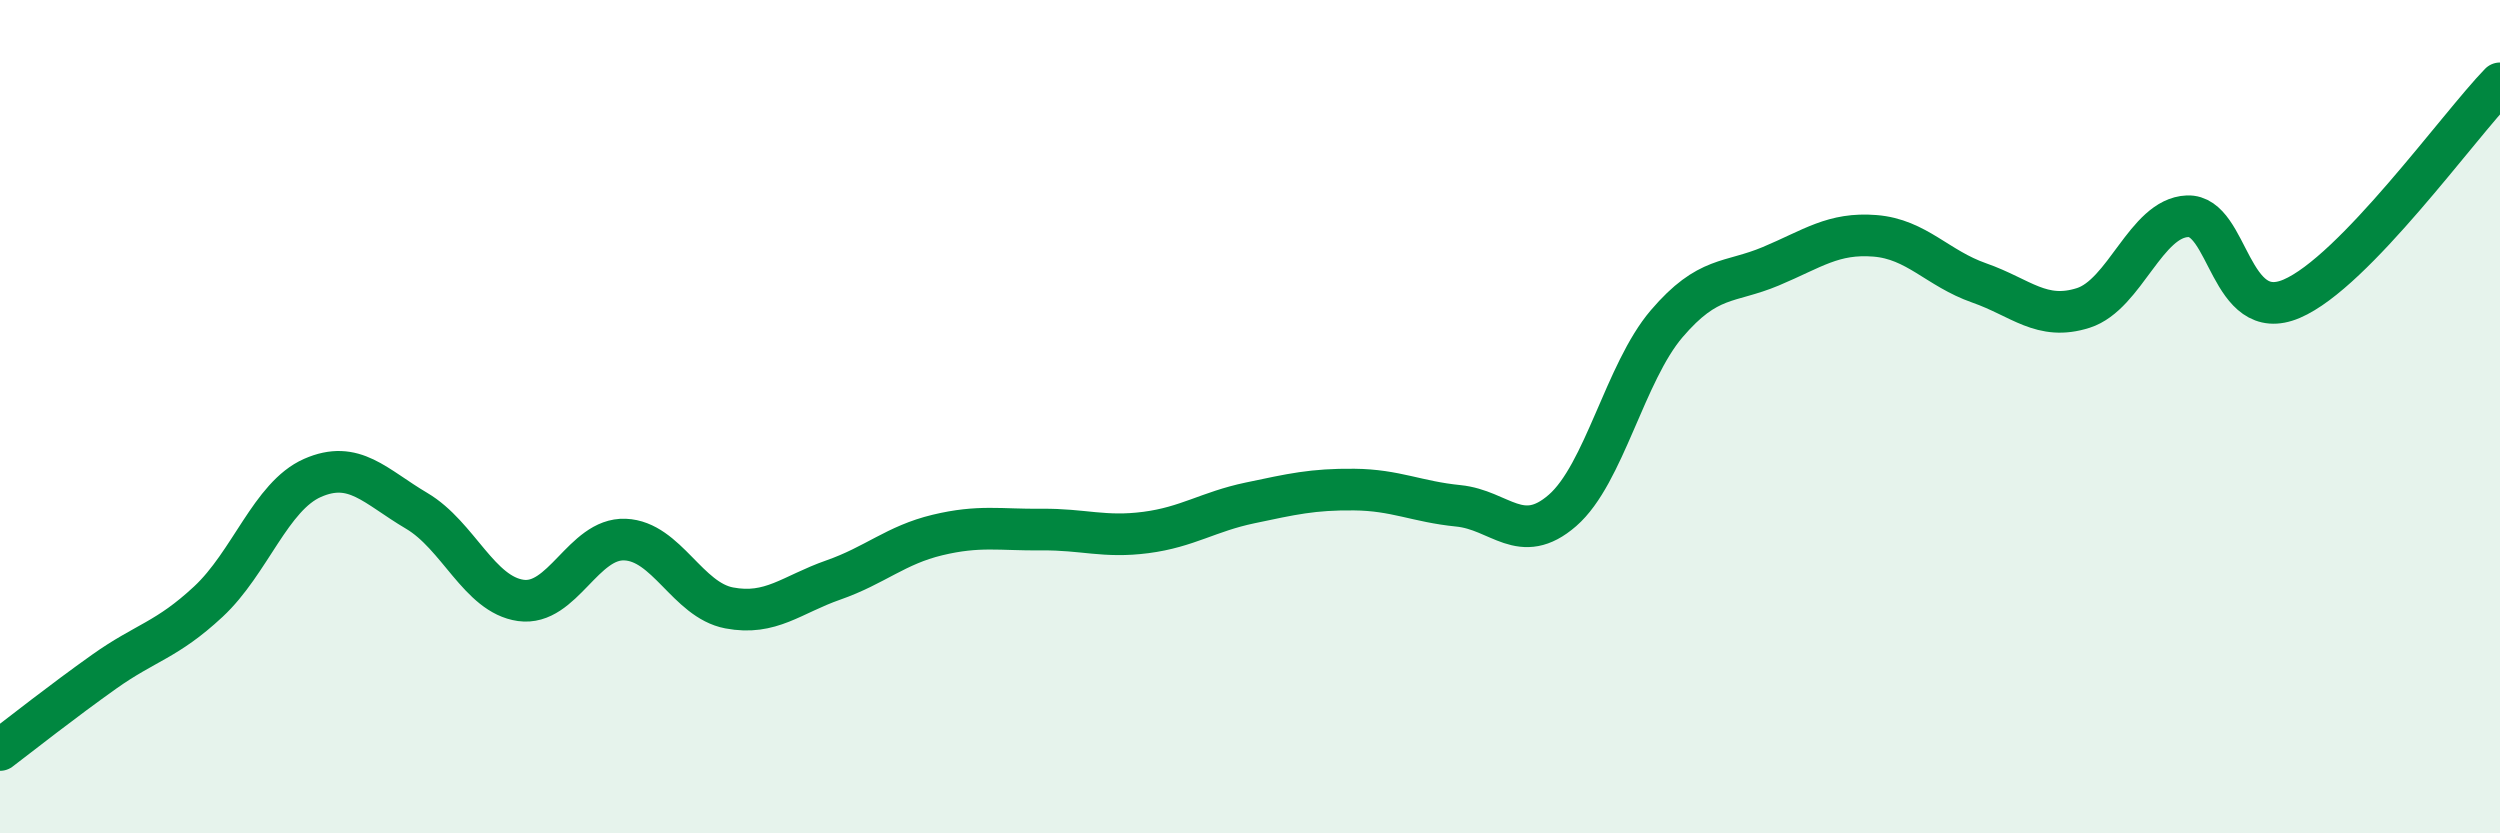
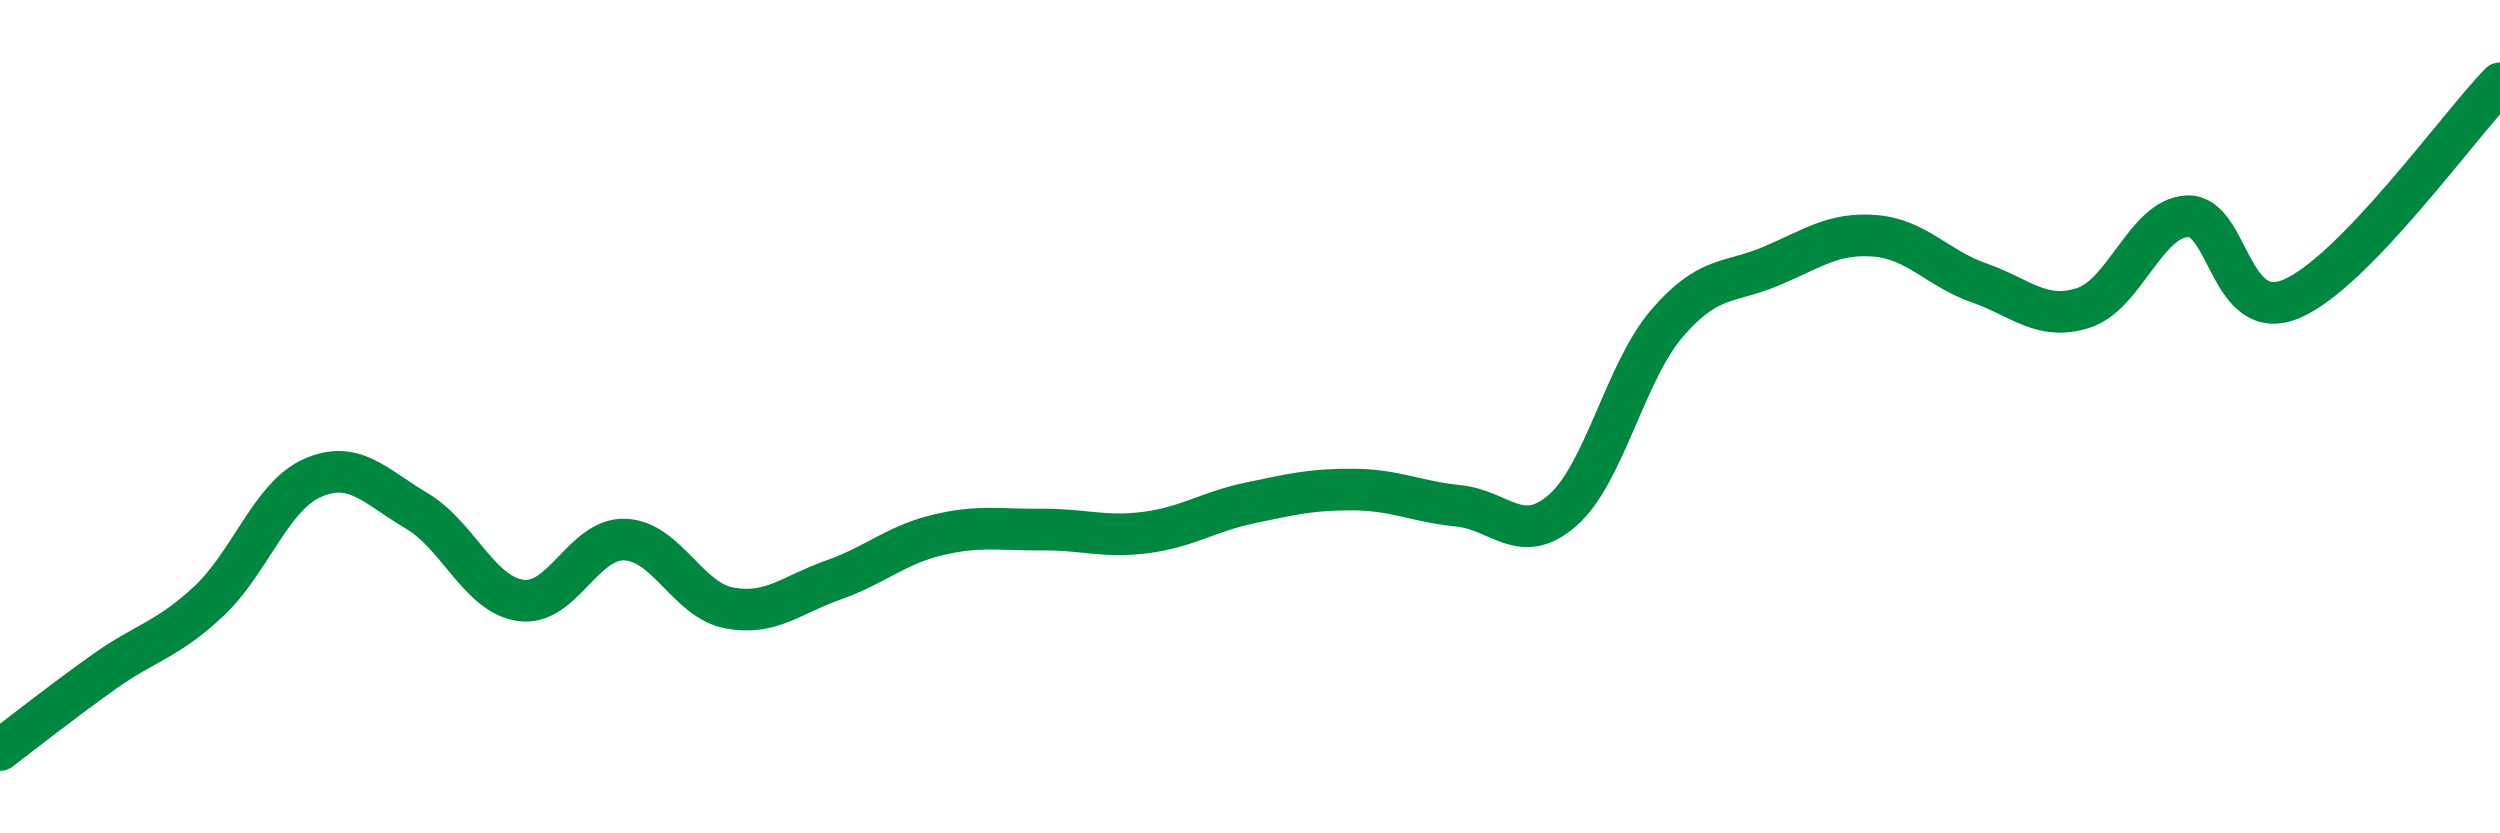
<svg xmlns="http://www.w3.org/2000/svg" width="60" height="20" viewBox="0 0 60 20">
-   <path d="M 0,18 C 0.5,17.62 1.5,16.83 2.5,16.12 C 3.5,15.41 4,15.37 5,14.44 C 6,13.51 6.5,11.91 7.5,11.47 C 8.5,11.03 9,11.67 10,12.26 C 11,12.85 11.5,14.27 12.5,14.41 C 13.5,14.55 14,12.91 15,12.95 C 16,12.99 16.5,14.4 17.5,14.59 C 18.5,14.78 19,14.27 20,13.92 C 21,13.57 21.5,13.08 22.5,12.84 C 23.5,12.6 24,12.72 25,12.71 C 26,12.7 26.5,12.91 27.5,12.78 C 28.5,12.65 29,12.28 30,12.07 C 31,11.86 31.5,11.74 32.5,11.75 C 33.5,11.76 34,12.04 35,12.14 C 36,12.24 36.5,13.12 37.5,12.25 C 38.5,11.38 39,8.94 40,7.77 C 41,6.6 41.5,6.81 42.5,6.39 C 43.5,5.97 44,5.58 45,5.66 C 46,5.74 46.5,6.44 47.5,6.79 C 48.5,7.14 49,7.71 50,7.39 C 51,7.07 51.5,5.23 52.5,5.19 C 53.5,5.15 53.5,7.81 55,7.17 C 56.5,6.53 59,3.03 60,2L60 20L0 20Z" fill="#008740" opacity="0.1" stroke-linecap="round" stroke-linejoin="round" />
  <path d="M 0,18 C 0.5,17.62 1.5,16.83 2.5,16.12 C 3.5,15.41 4,15.37 5,14.44 C 6,13.51 6.5,11.91 7.5,11.47 C 8.5,11.03 9,11.67 10,12.26 C 11,12.85 11.5,14.27 12.5,14.41 C 13.5,14.55 14,12.91 15,12.95 C 16,12.99 16.5,14.4 17.5,14.59 C 18.5,14.78 19,14.27 20,13.92 C 21,13.57 21.5,13.08 22.5,12.84 C 23.5,12.6 24,12.72 25,12.71 C 26,12.7 26.5,12.91 27.5,12.78 C 28.5,12.65 29,12.28 30,12.07 C 31,11.86 31.5,11.74 32.5,11.75 C 33.5,11.76 34,12.04 35,12.14 C 36,12.24 36.5,13.12 37.5,12.25 C 38.5,11.38 39,8.94 40,7.77 C 41,6.6 41.5,6.81 42.5,6.39 C 43.5,5.97 44,5.58 45,5.66 C 46,5.74 46.5,6.44 47.5,6.79 C 48.5,7.14 49,7.71 50,7.39 C 51,7.07 51.5,5.23 52.5,5.19 C 53.5,5.15 53.5,7.81 55,7.17 C 56.5,6.53 59,3.03 60,2" stroke="#008740" stroke-width="1" fill="none" stroke-linecap="round" stroke-linejoin="round" />
</svg>